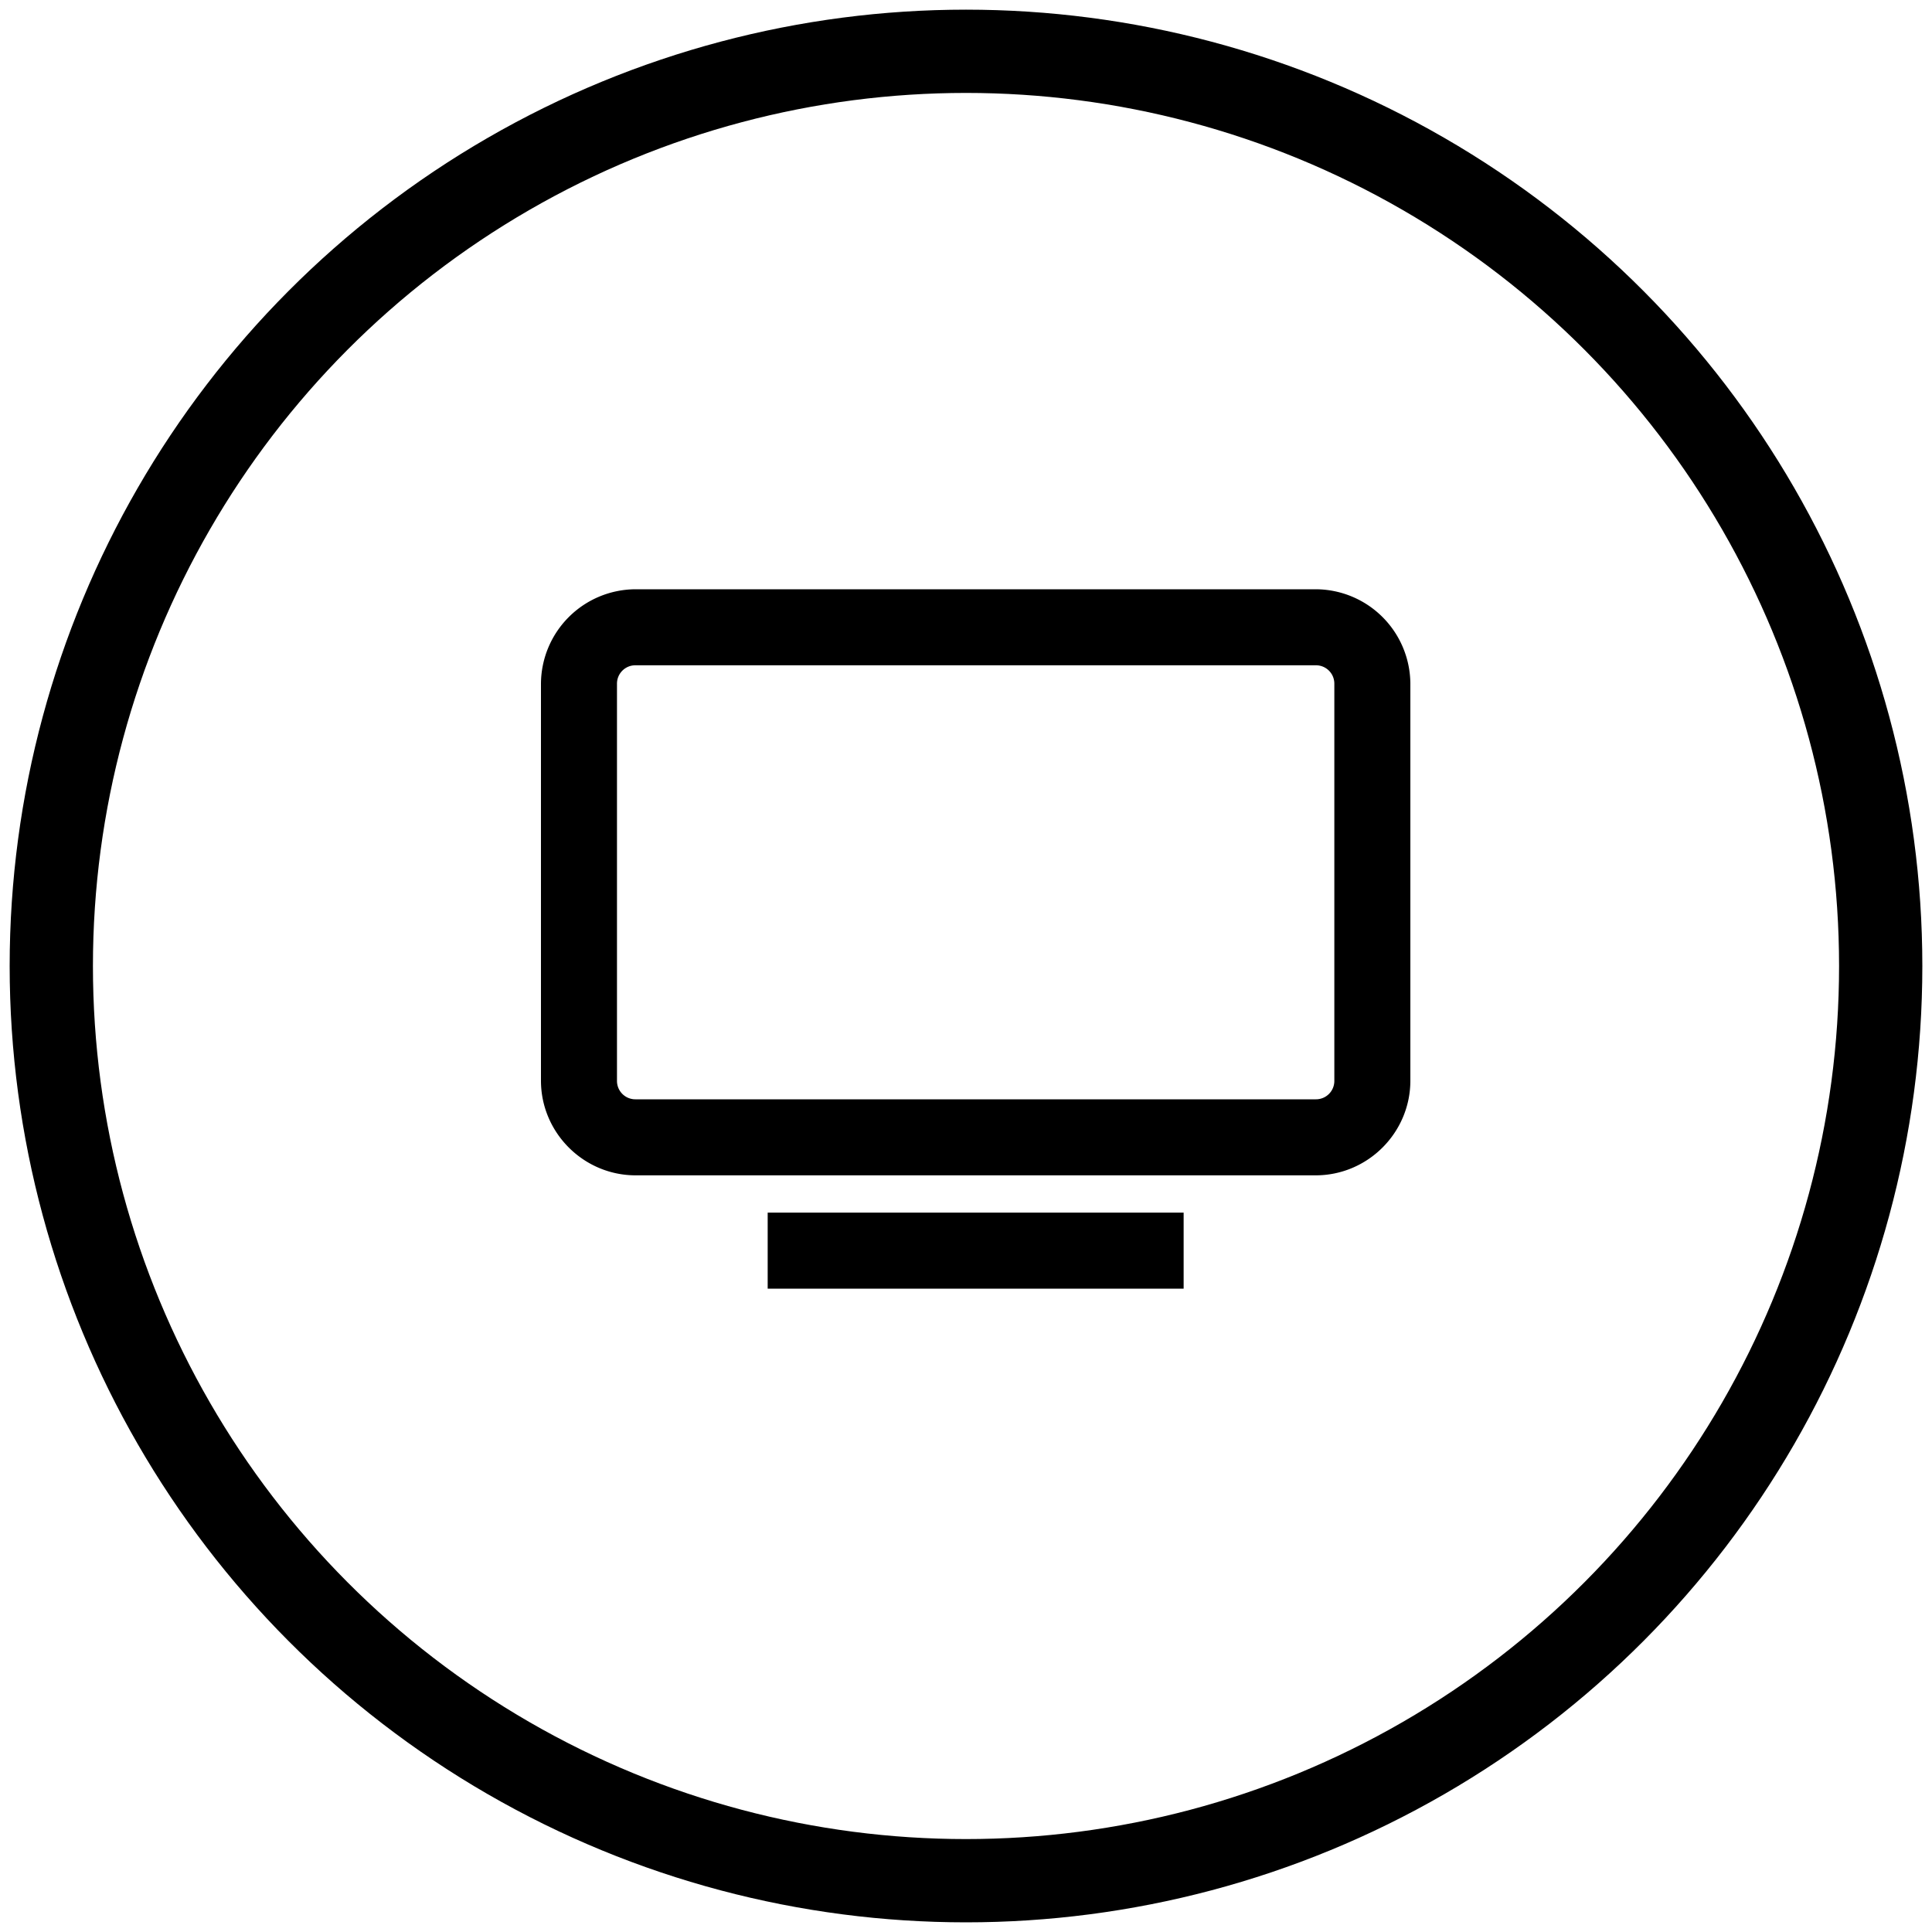
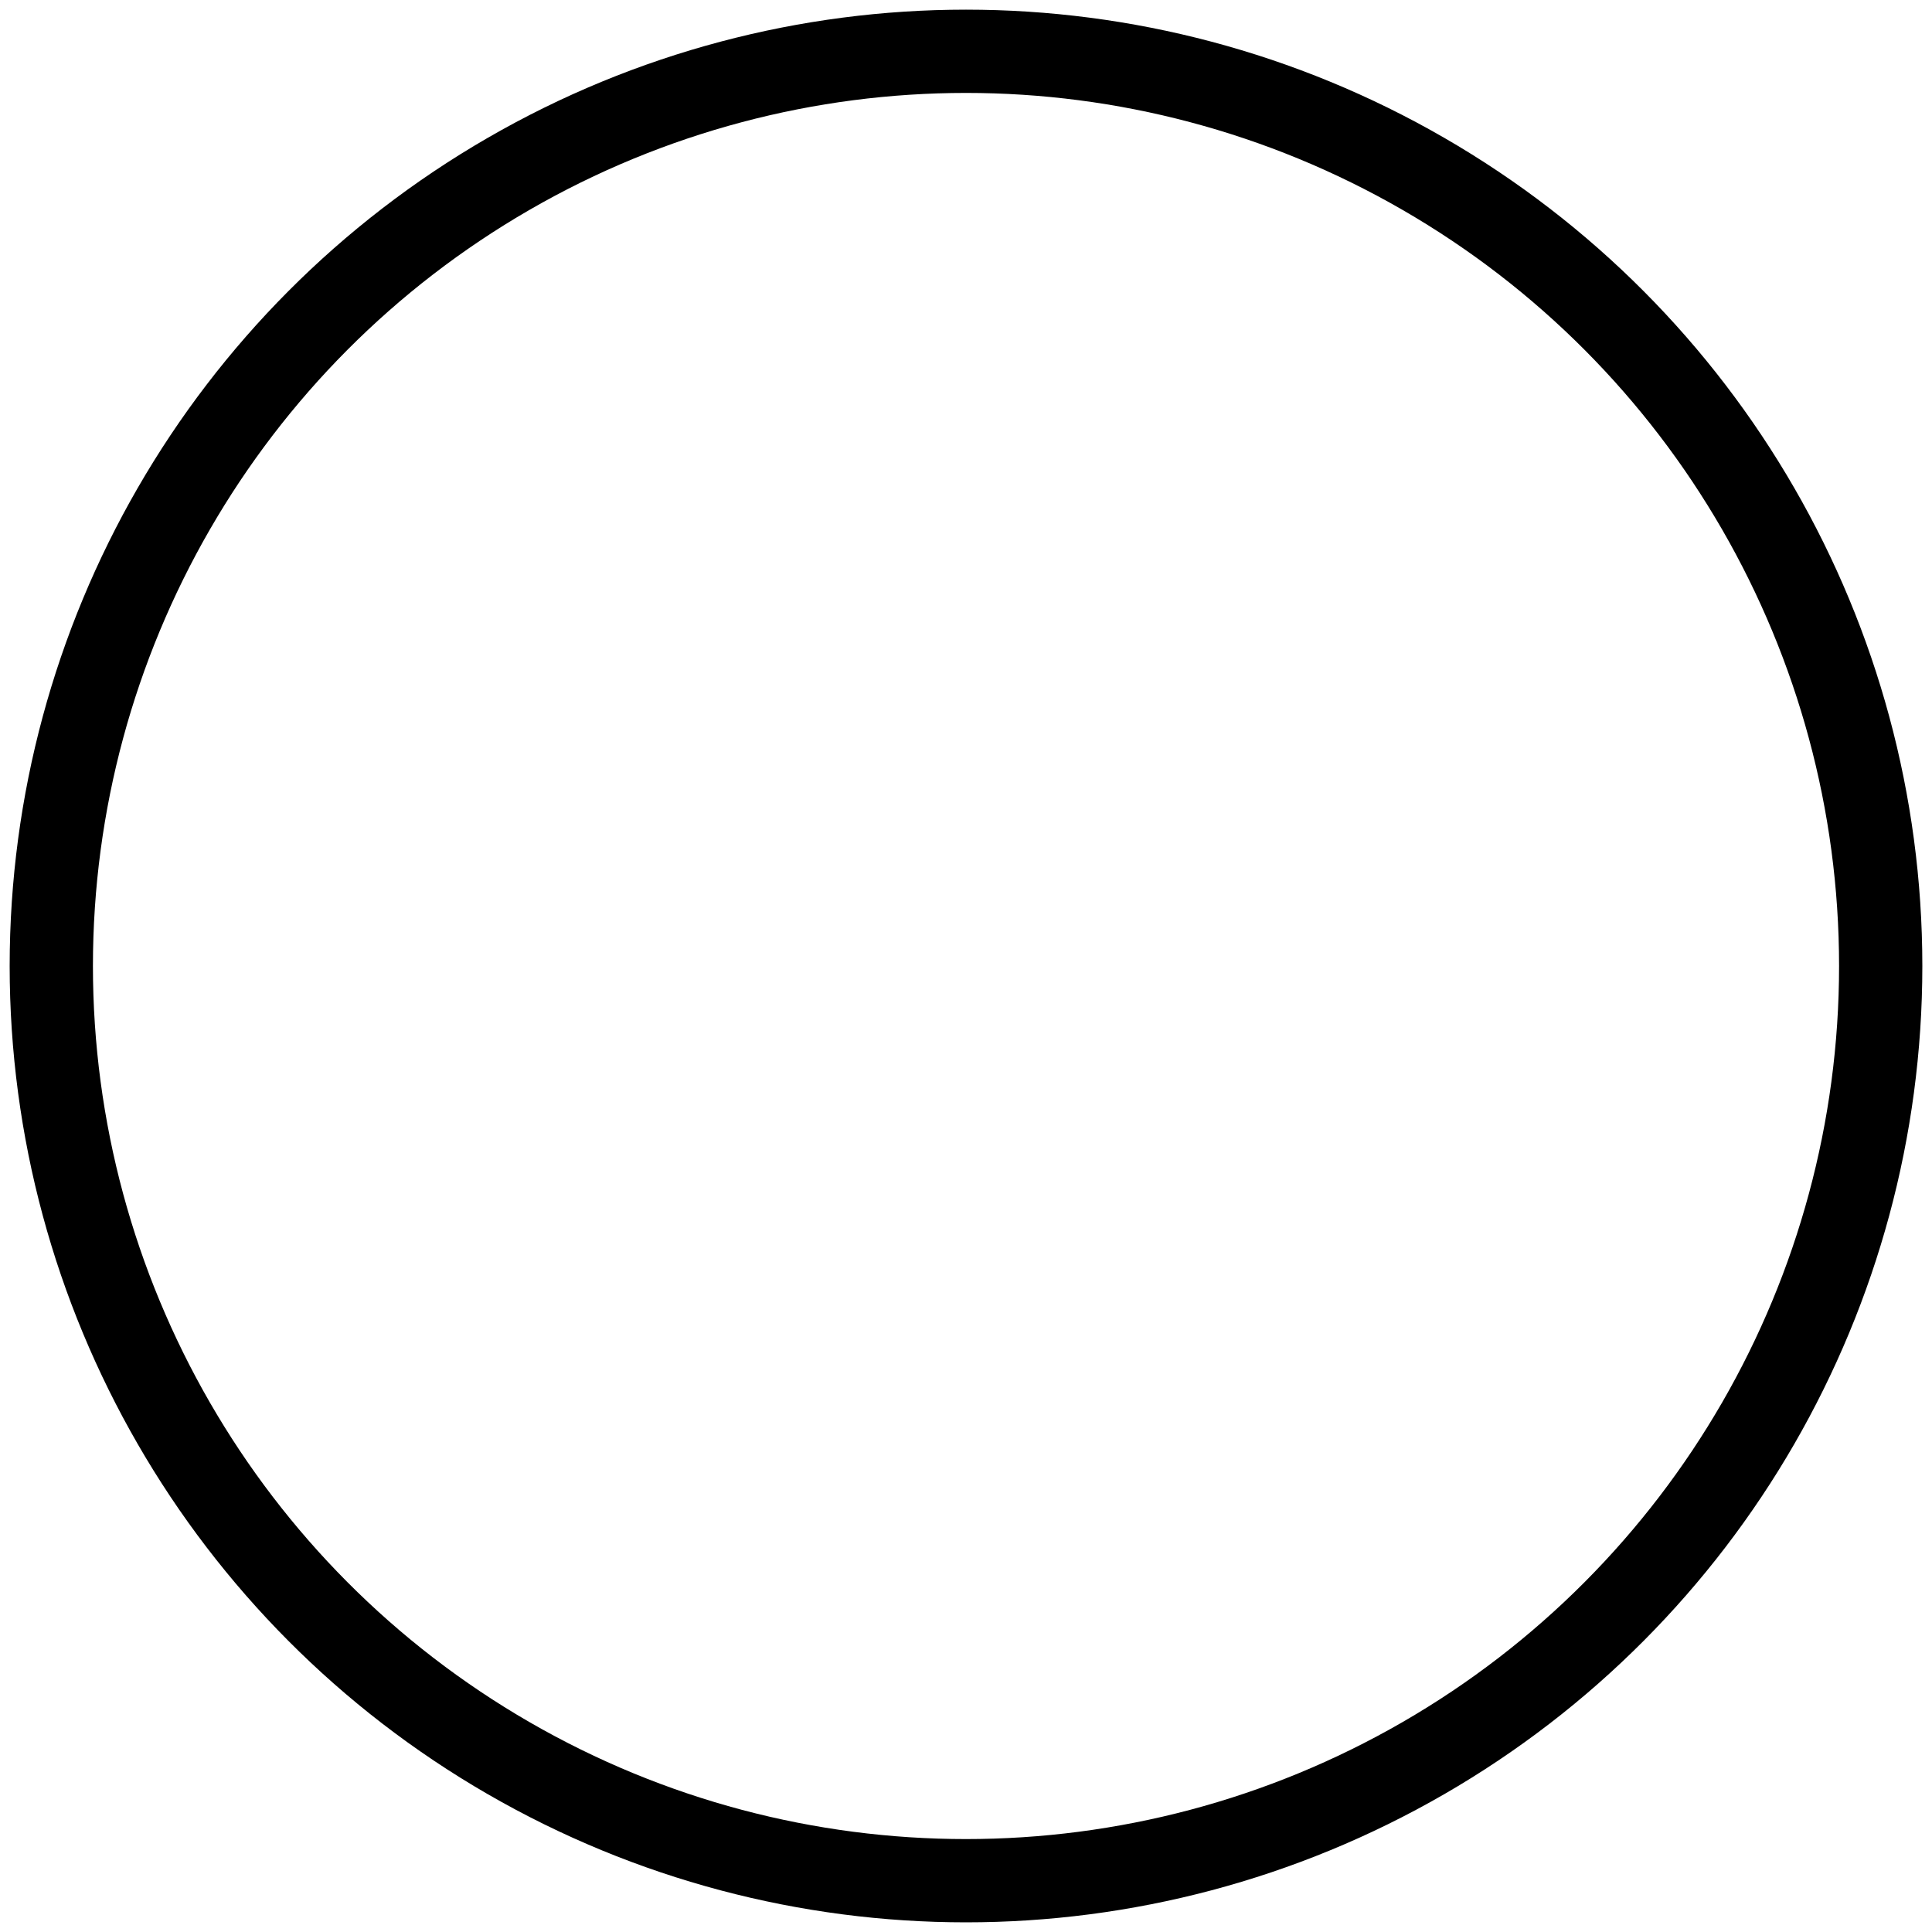
<svg xmlns="http://www.w3.org/2000/svg" viewBox="0 0 20 20">
  <g stroke="#000" fill="none" fill-rule="evenodd">
    <circle stroke-width=".862" cx="10" cy="10" r="9.469" />
-     <path d="M6.58 6.2a.883.883 0 0 0-.88.88v4.107c0 .483.396.88.88.88h7.04c.484 0 .88-.397.88-.88V7.08a.883.883 0 0 0-.88-.88H6.58zm0 .587h7.04a.29.29 0 0 1 .293.293v4.107a.29.29 0 0 1-.293.293H6.58a.29.29 0 0 1-.293-.293V7.08a.29.29 0 0 1 .293-.293zm1.467 5.866v.587h4.106v-.587H8.047z" stroke-width=".2" fill="#000" fill-rule="nonzero" />
  </g>
</svg>